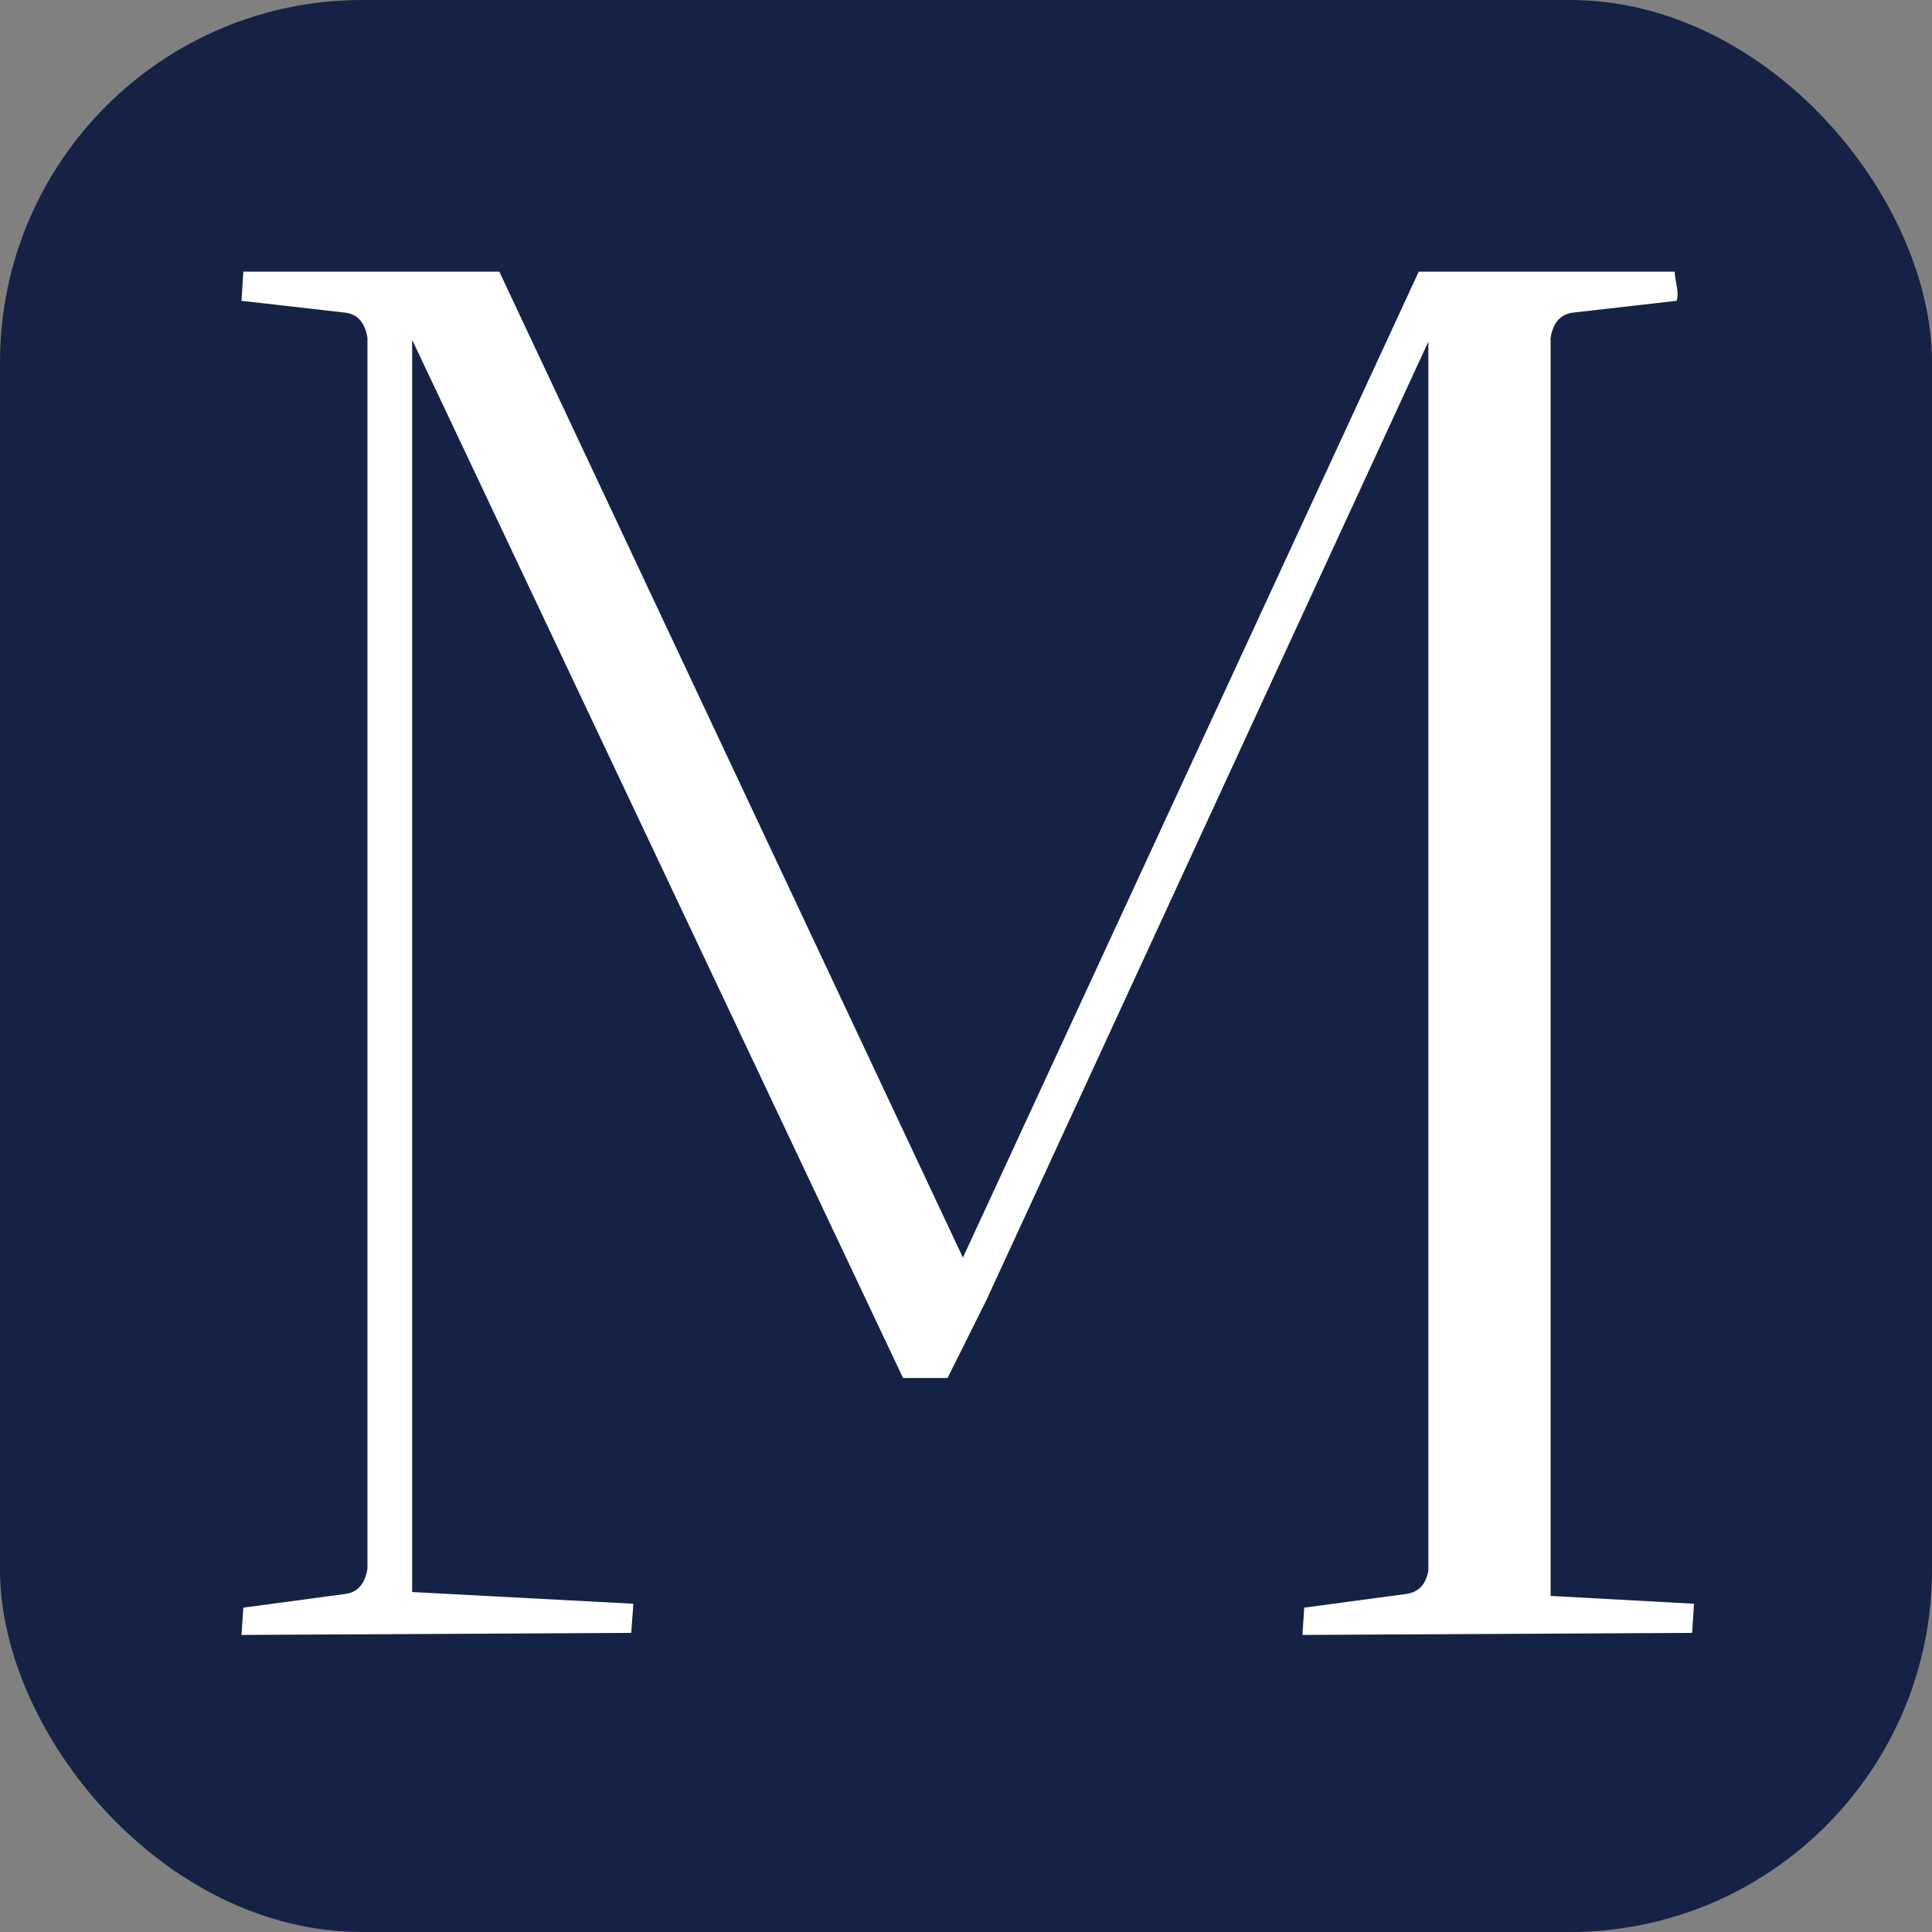
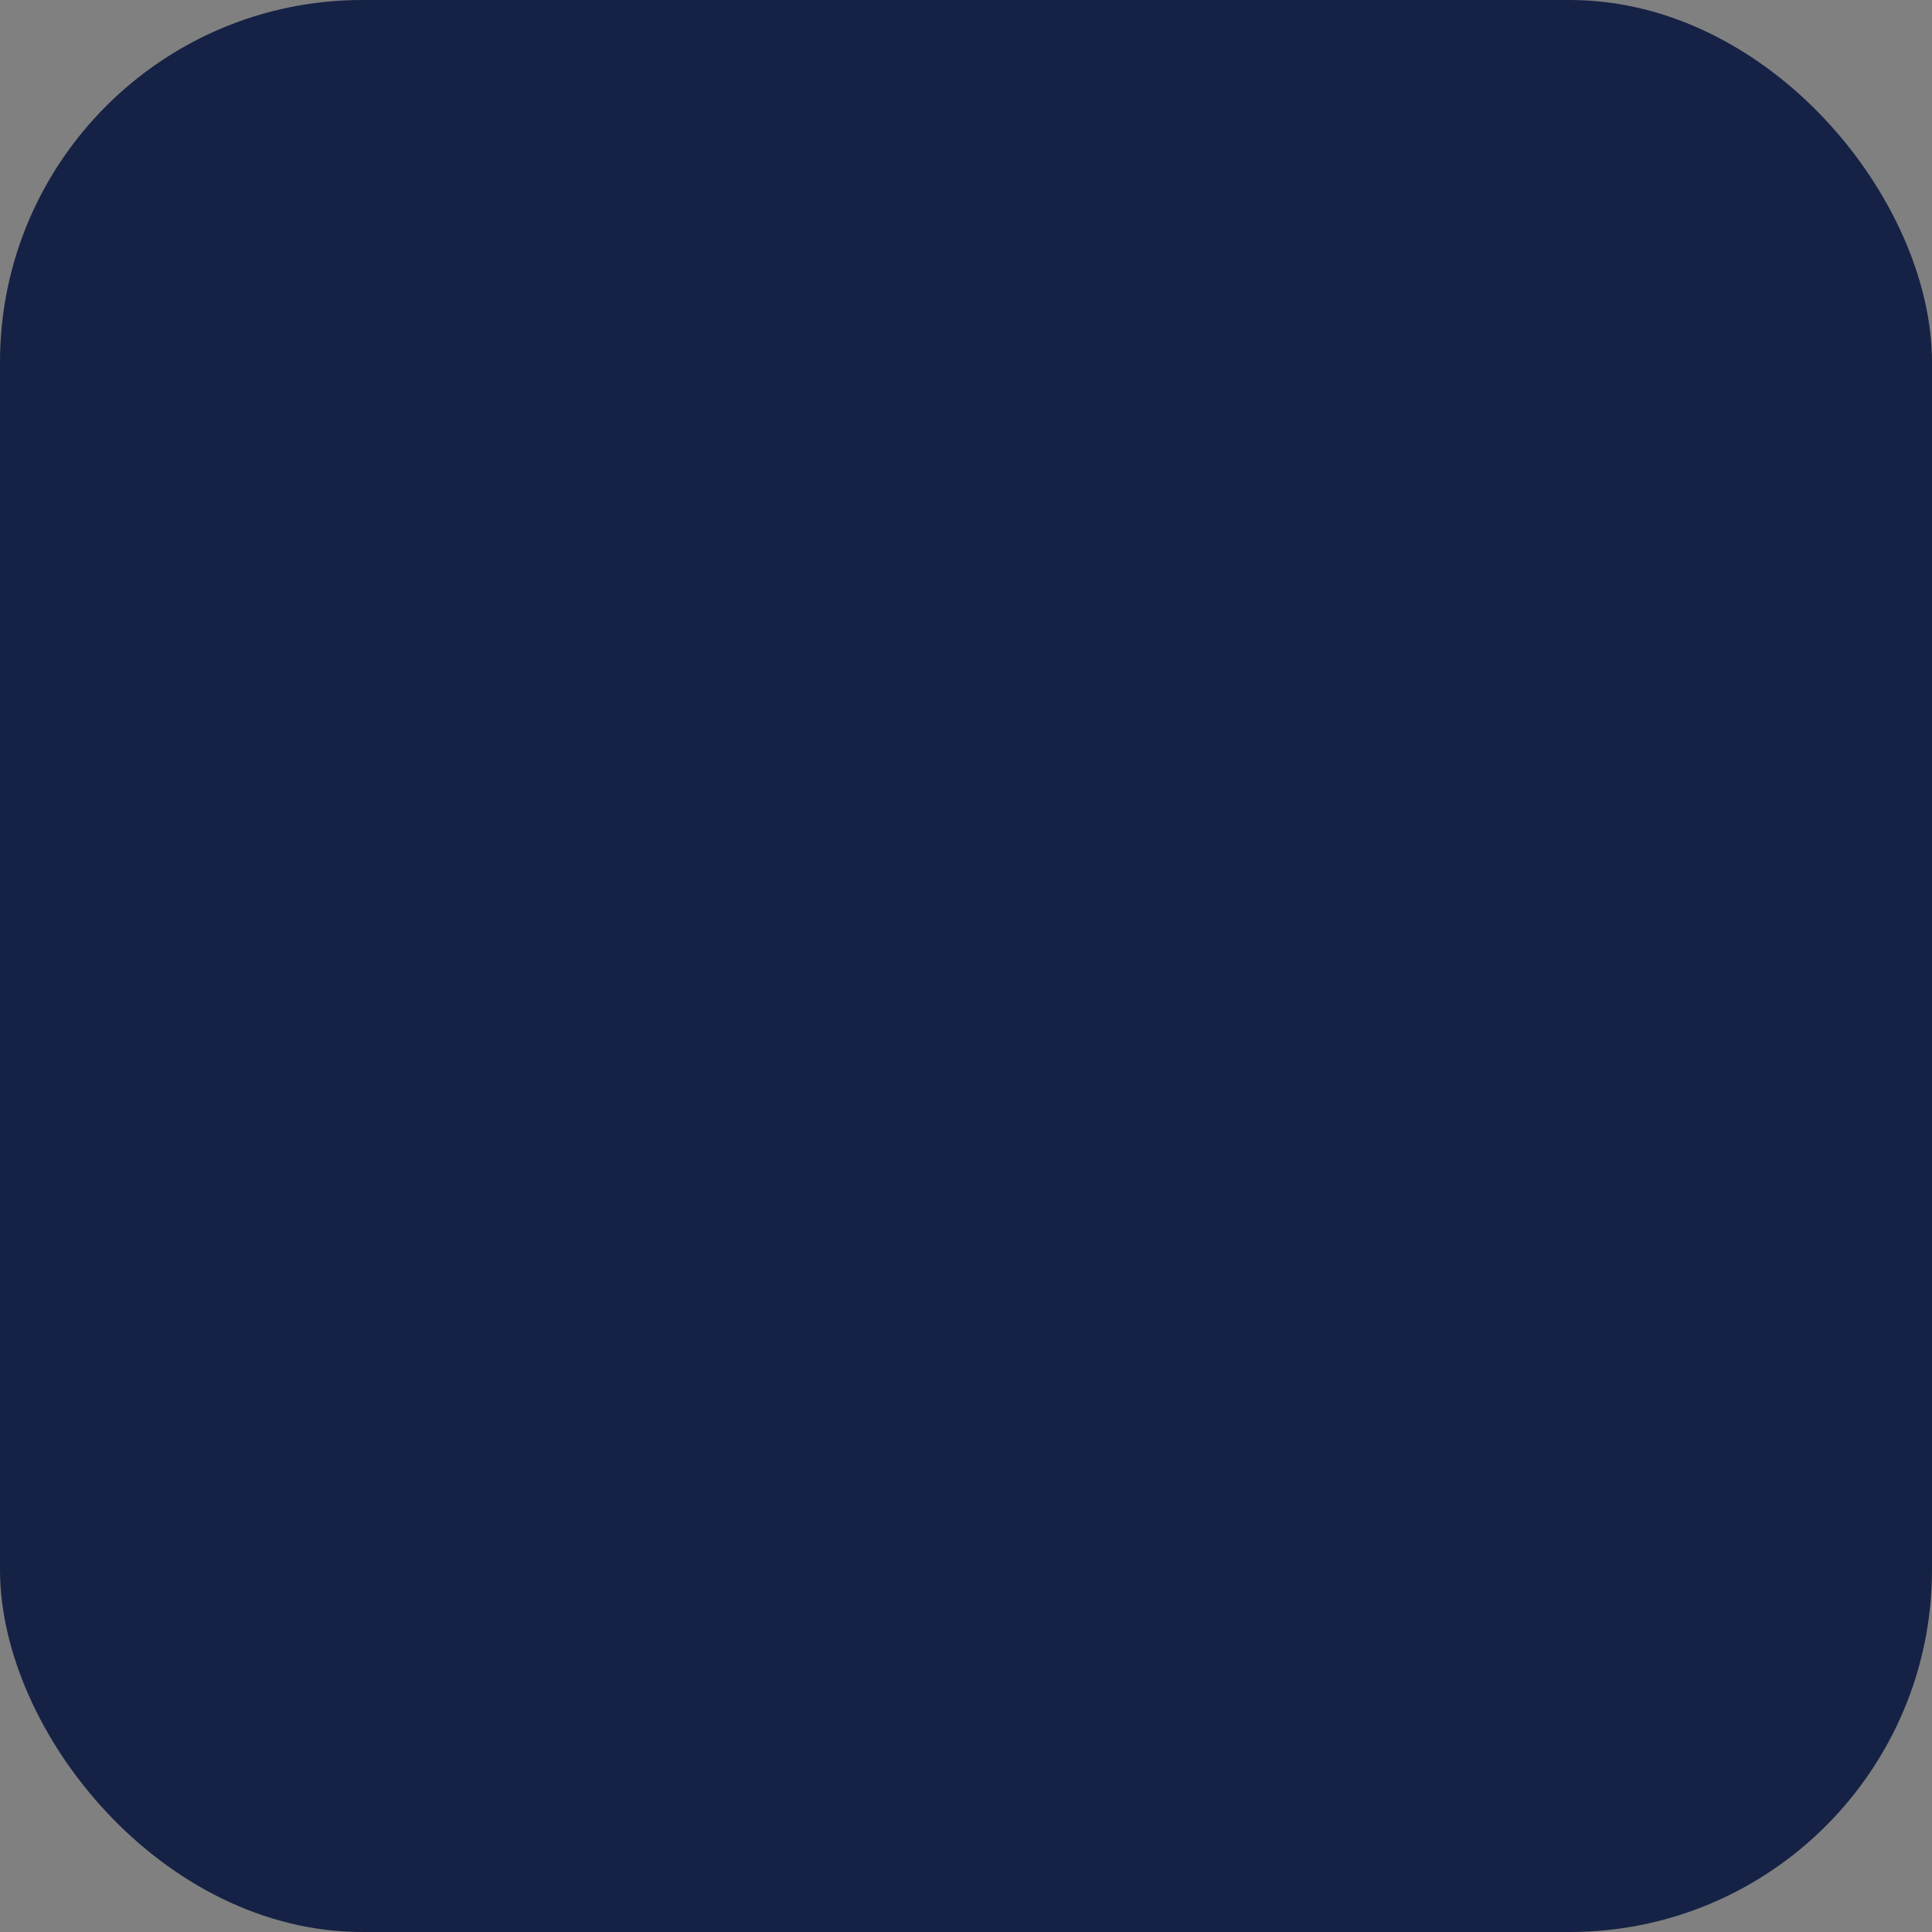
<svg xmlns="http://www.w3.org/2000/svg" width="64" height="64" viewBox="0 0 64 64" fill="none">
  <rect x="0" y="0" width="64" height="64" fill="#808080" stroke="none" />
  <rect width="64" height="64" rx="12" fill="#152245" />
-   <path d="M8 9.965L8.061 9H16.541L31.898 41.659L46.997 9H55.477C55.477 9.084 55.5 9.236 55.538 9.448C55.583 9.661 55.583 9.836 55.538 9.965L52.133 10.353C51.708 10.398 51.45 10.672 51.366 11.188V52.867L56.115 53.126C56.115 53.171 56.092 53.491 56.054 54.091L43.144 54.159L43.205 53.255L46.548 52.807C46.974 52.761 47.232 52.503 47.316 52.032V11.318L32.673 43.073L31.389 45.649H29.915L13.653 11.257V52.738L20.979 53.126C20.979 53.171 20.956 53.491 20.91 54.091L8 54.159L8.061 53.255L11.404 52.807C11.83 52.761 12.088 52.487 12.172 51.971V11.188C12.088 10.672 11.83 10.391 11.404 10.353L8 9.965Z" fill="white" />
</svg>